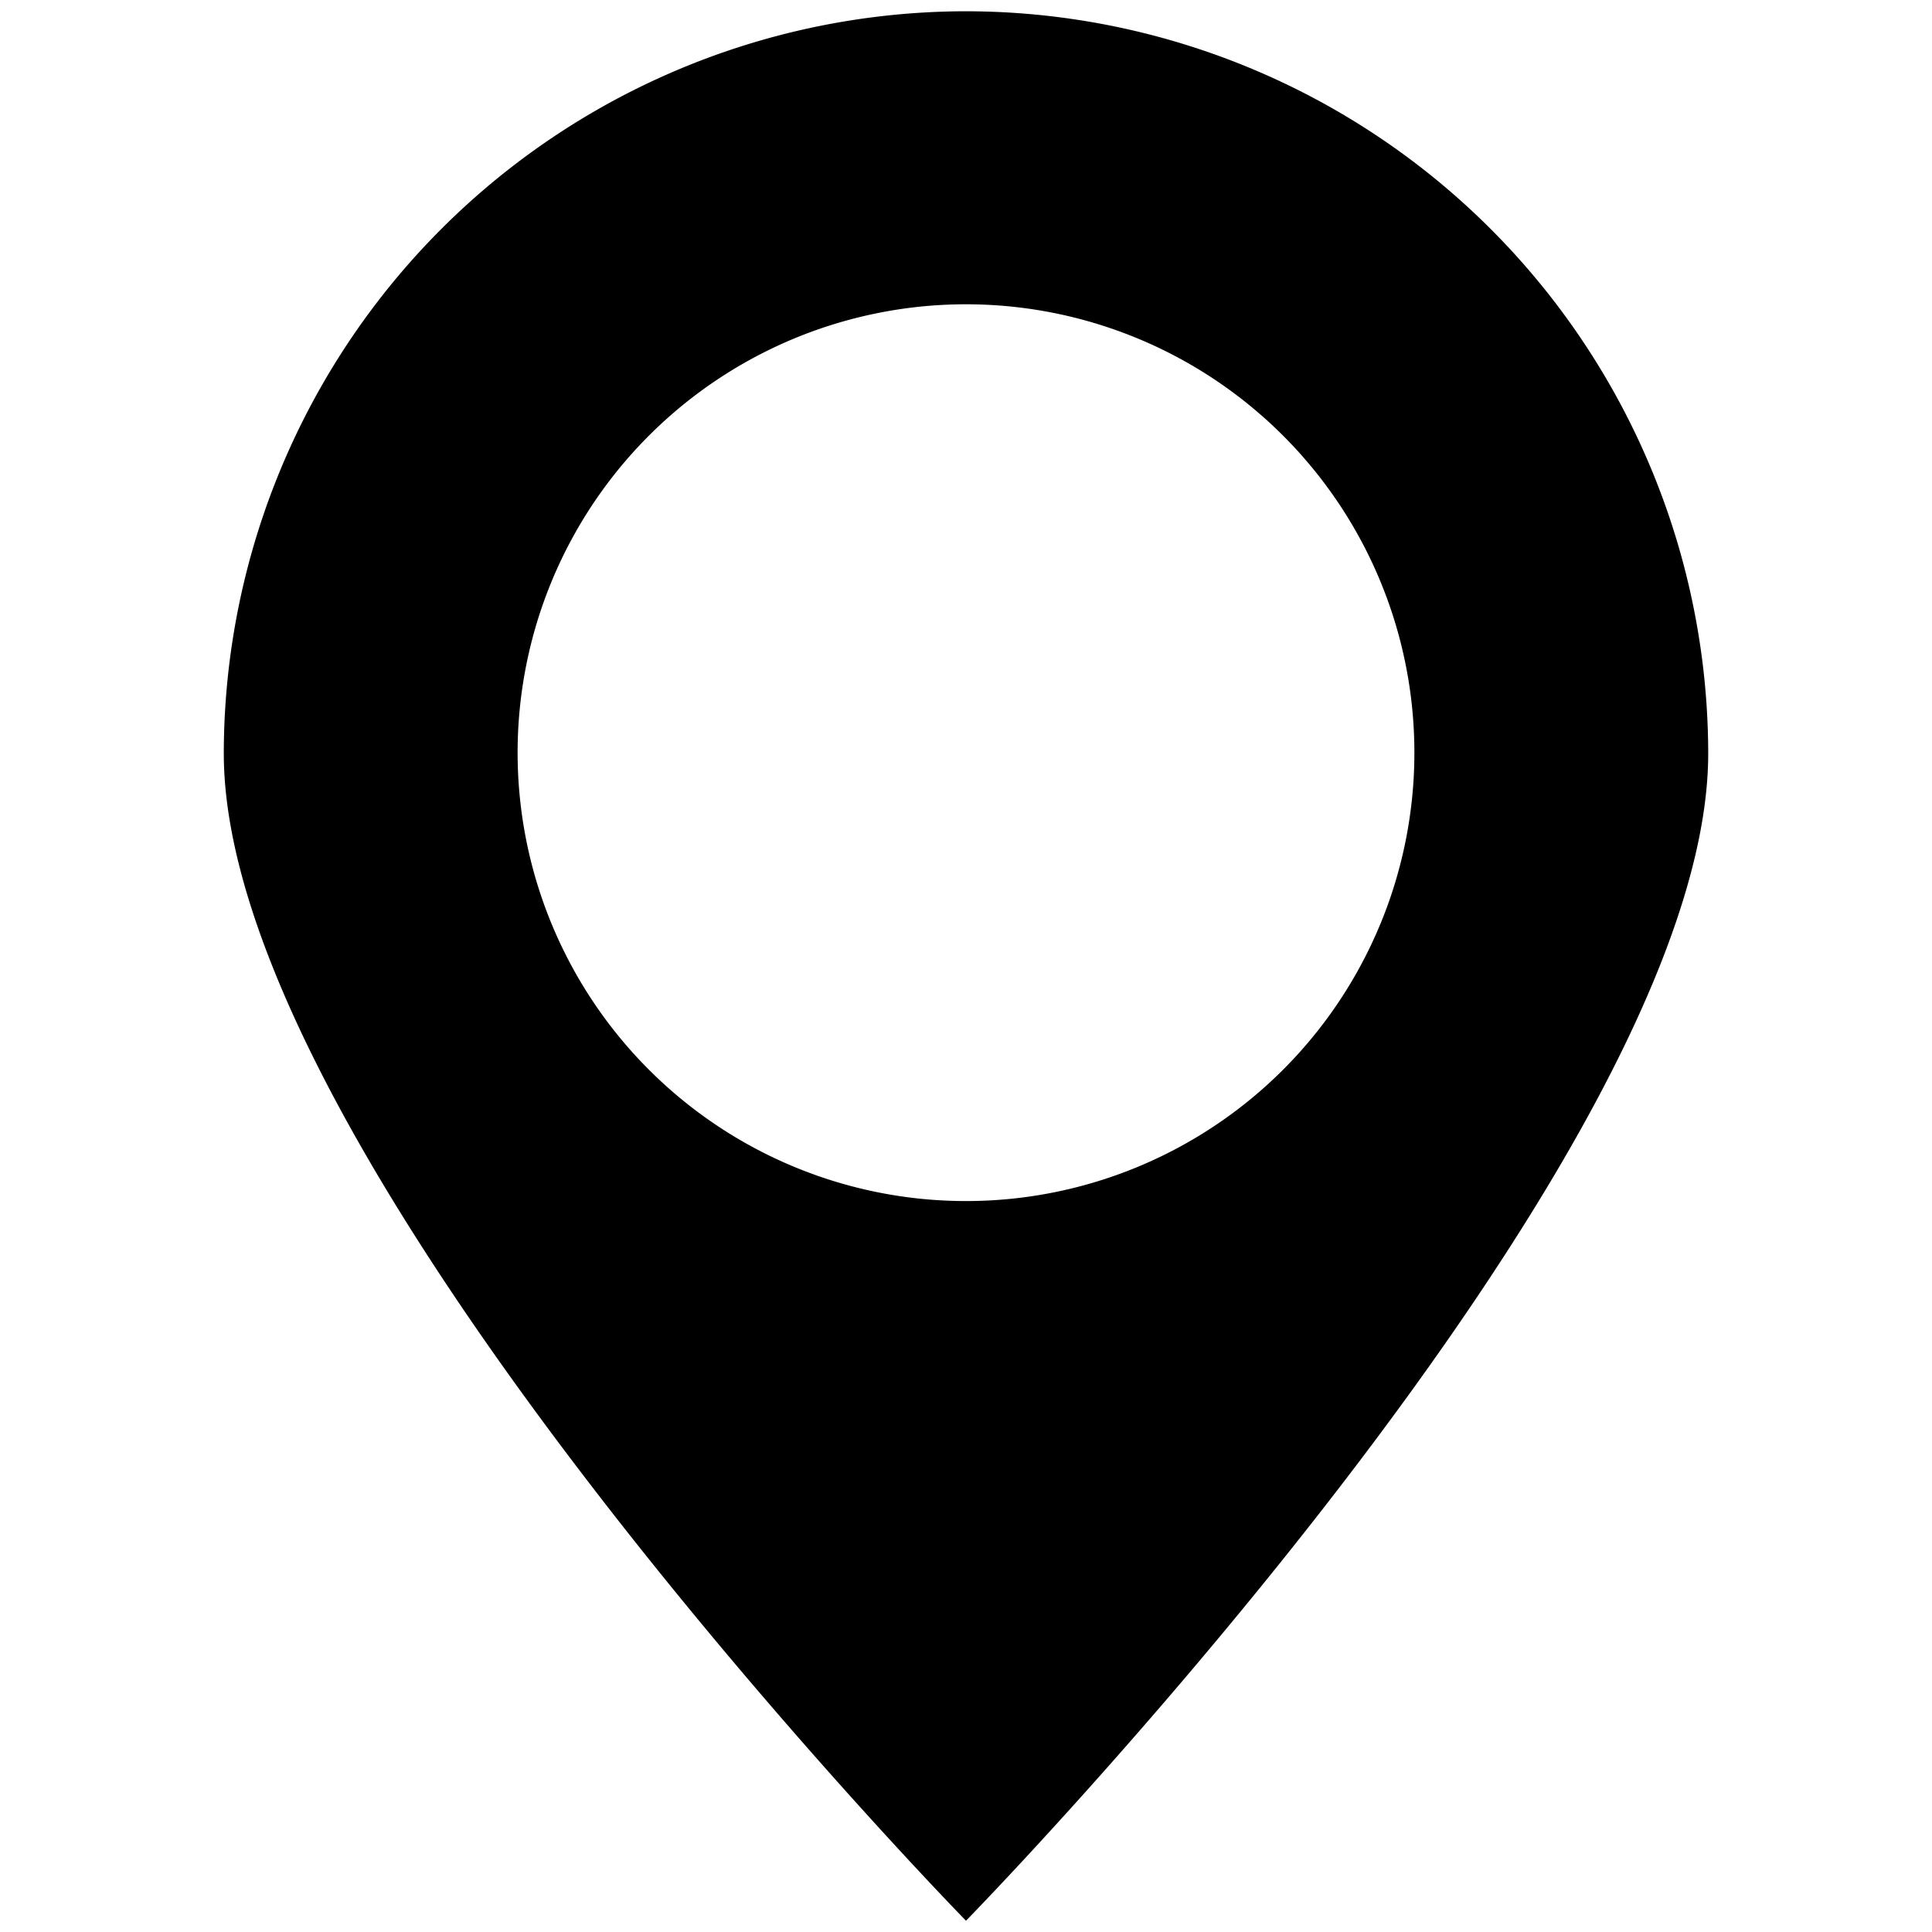
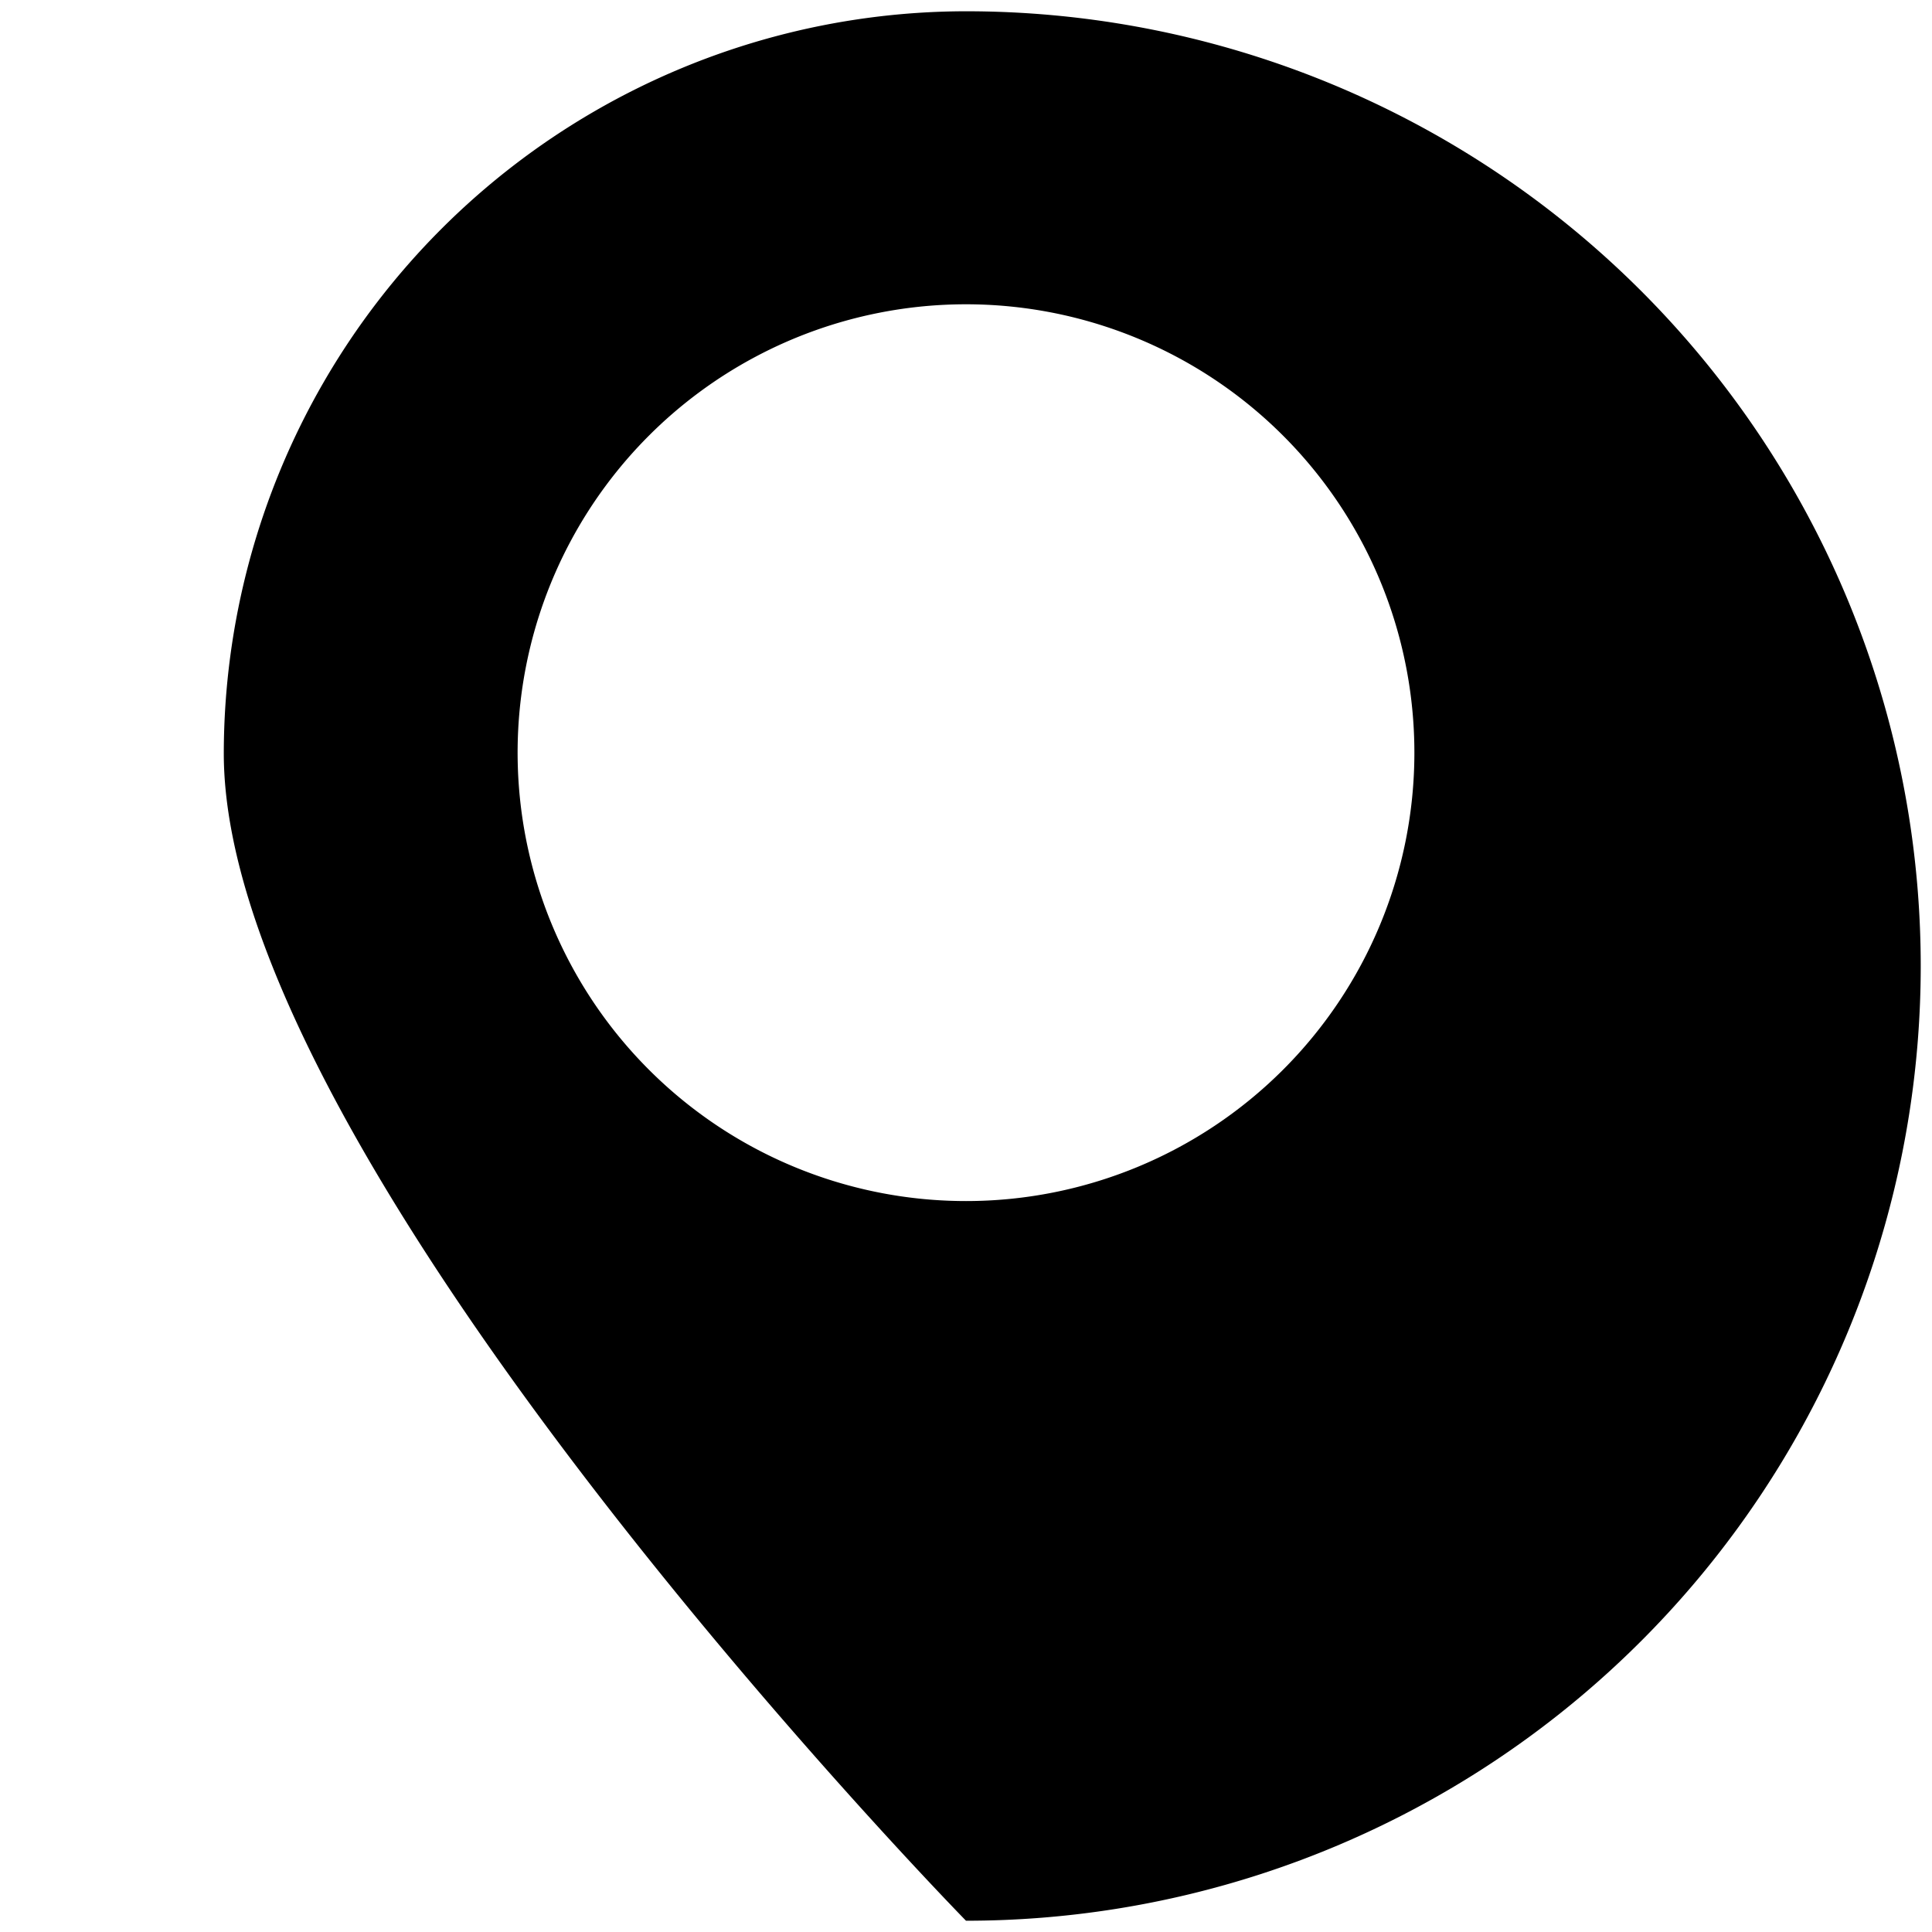
<svg xmlns="http://www.w3.org/2000/svg" id="レイヤー_1" data-name="レイヤー 1" width="24" height="24" viewBox="0 0 24 24">
-   <path d="M12,.14A9.23,9.23,0,0,0,2.78,9.36c0,5.08,9.22,14.5,9.22,14.5s9.22-9.42,9.22-14.5A9.23,9.23,0,0,0,12,.14Zm0,14.78a5.57,5.57,0,1,1,5.57-5.56A5.57,5.57,0,0,1,12,14.92Z" />
+   <path d="M12,.14A9.23,9.23,0,0,0,2.78,9.36c0,5.08,9.22,14.5,9.22,14.5A9.23,9.23,0,0,0,12,.14Zm0,14.78a5.57,5.57,0,1,1,5.57-5.56A5.57,5.57,0,0,1,12,14.92Z" />
</svg>